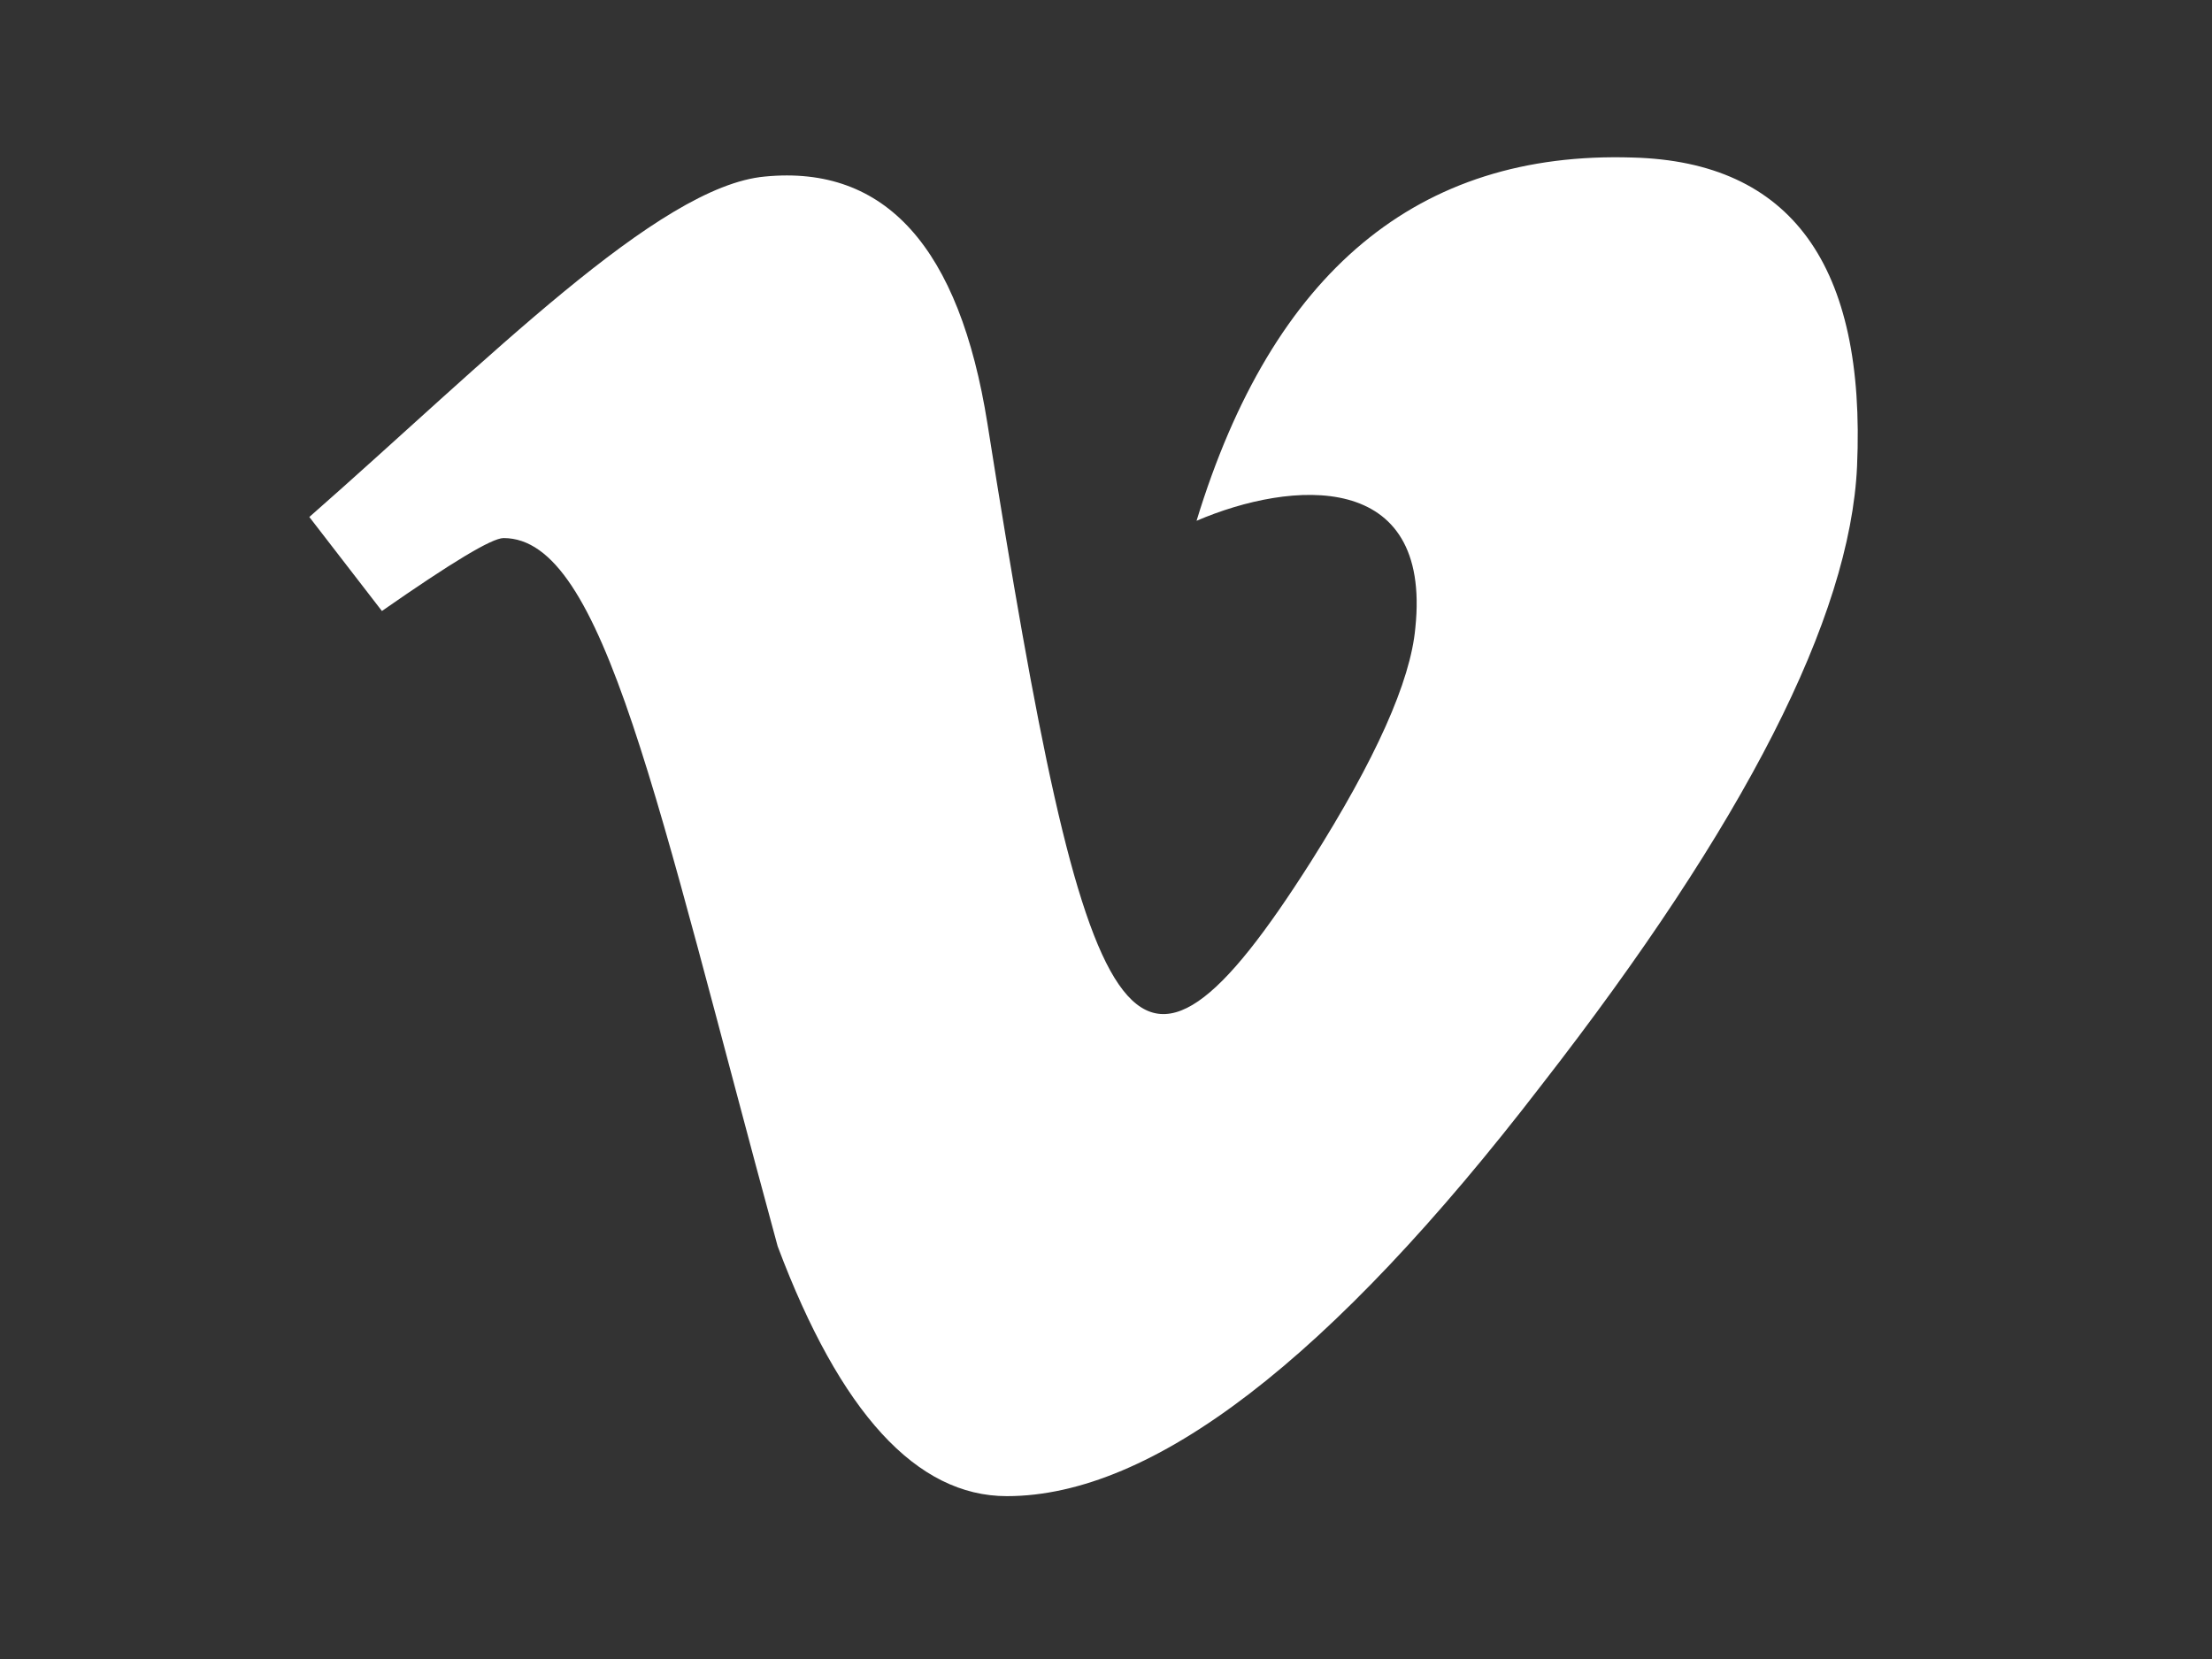
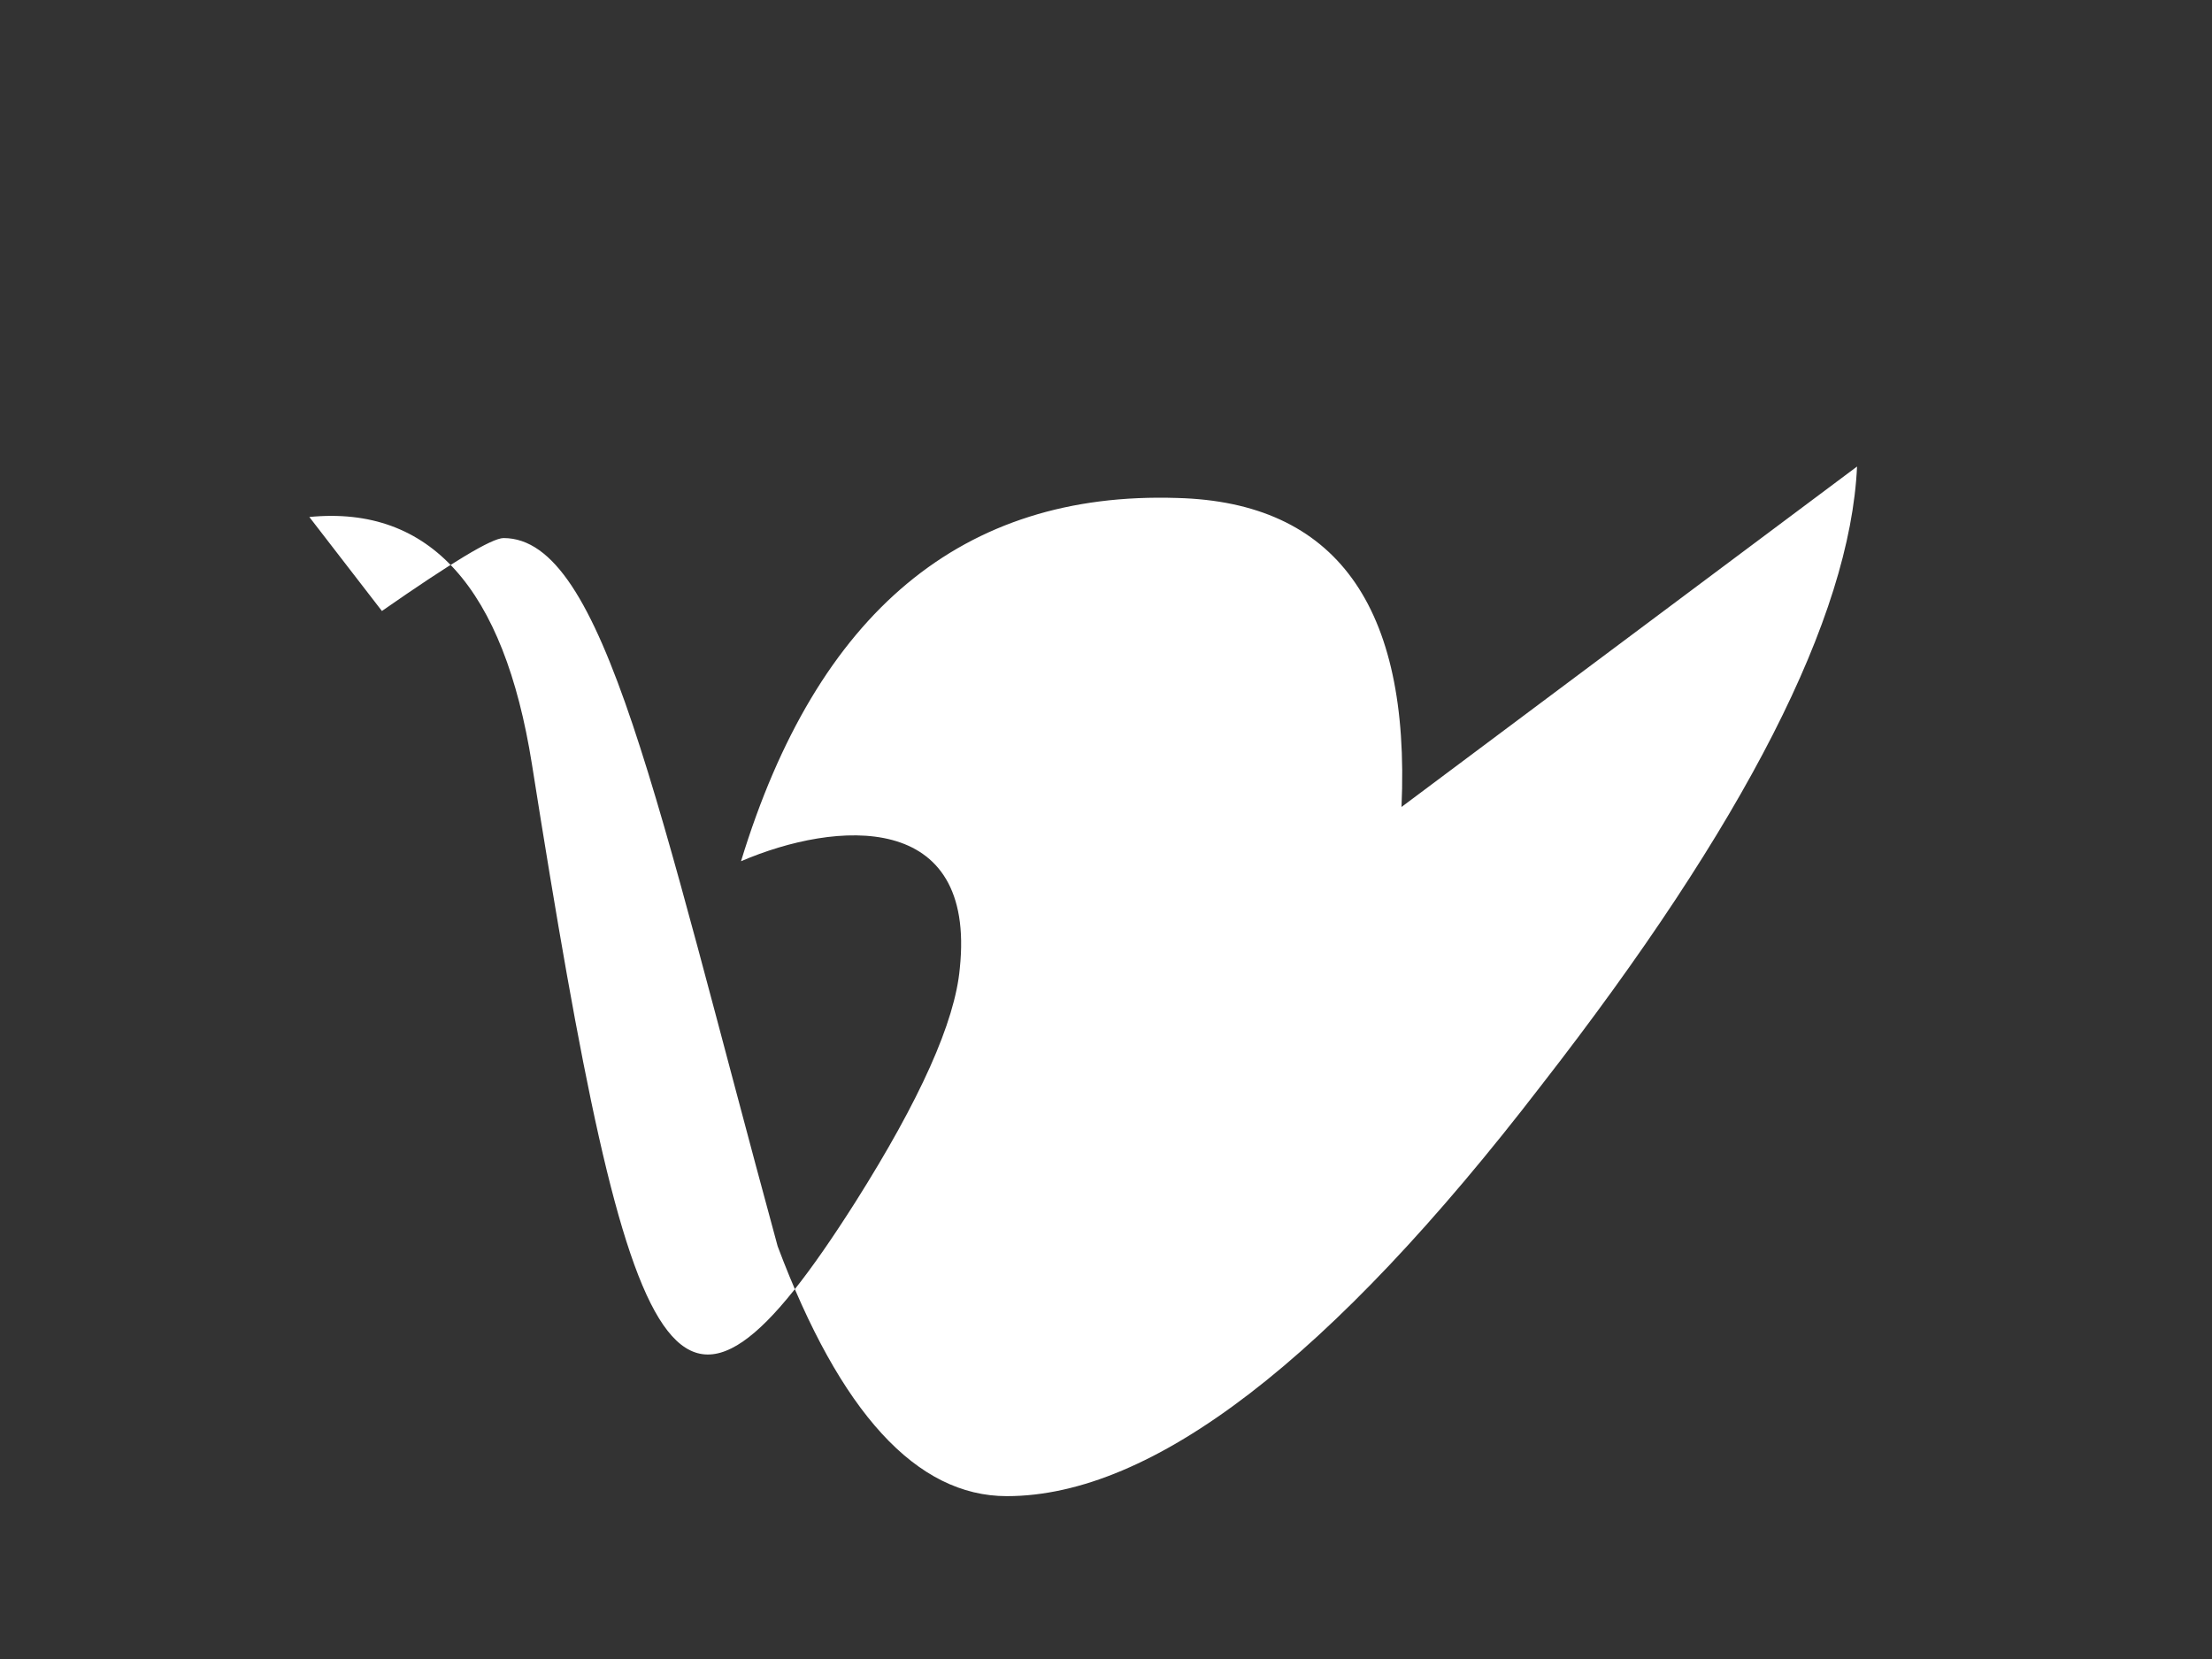
<svg xmlns="http://www.w3.org/2000/svg" version="1.1" width="640" height="480" viewBox="0 0 640 480" xml:space="preserve">
  <rect x="0" y="0" width="640" height="480" fill="#333333" stroke="none" />
  <desc>Created with Fabric.js 3.6.6</desc>
  <defs>
</defs>
  <g transform="matrix(1 0 0 1 313.5 239.19)">
-     <path style="stroke: none; stroke-width: 1; stroke-dasharray: none; stroke-linecap: butt; stroke-dashoffset: 0; stroke-linejoin: miter; stroke-miterlimit: 4; fill: rgb(255,255,255); fill-rule: nonzero; opacity: 1;" transform=" translate(-224, -257.81)" d="M 447.8 153.6 c -2 43.6 -32.4 103.3 -91.4 179.1 c -60.9 79.2 -112.4 118.8 -154.6 118.8 c -26.1 0 -48.2 -24.1 -66.3 -72.3 C 100.3 250 85.3 174.3 56.2 174.3 c -3.4 0 -15.1 7.1 -35.2 21.1 L 0 168.2 c 51.6 -45.3 100.9 -95.7 131.8 -98.5 c 34.9 -3.4 56.3 20.5 64.4 71.5 c 28.7 181.5 41.4 208.9 93.6 126.7 c 18.7 -29.6 28.8 -52.1 30.2 -67.6 c 4.8 -45.9 -35.8 -42.8 -63.3 -31 c 22 -72.1 64.1 -107.1 126.2 -105.1 c 45.8 1.2 67.5 31.1 64.9 89.4 z" stroke-linecap="round" />
+     <path style="stroke: none; stroke-width: 1; stroke-dasharray: none; stroke-linecap: butt; stroke-dashoffset: 0; stroke-linejoin: miter; stroke-miterlimit: 4; fill: rgb(255,255,255); fill-rule: nonzero; opacity: 1;" transform=" translate(-224, -257.81)" d="M 447.8 153.6 c -2 43.6 -32.4 103.3 -91.4 179.1 c -60.9 79.2 -112.4 118.8 -154.6 118.8 c -26.1 0 -48.2 -24.1 -66.3 -72.3 C 100.3 250 85.3 174.3 56.2 174.3 c -3.4 0 -15.1 7.1 -35.2 21.1 L 0 168.2 c 34.9 -3.4 56.3 20.5 64.4 71.5 c 28.7 181.5 41.4 208.9 93.6 126.7 c 18.7 -29.6 28.8 -52.1 30.2 -67.6 c 4.8 -45.9 -35.8 -42.8 -63.3 -31 c 22 -72.1 64.1 -107.1 126.2 -105.1 c 45.8 1.2 67.5 31.1 64.9 89.4 z" stroke-linecap="round" />
  </g>
</svg>